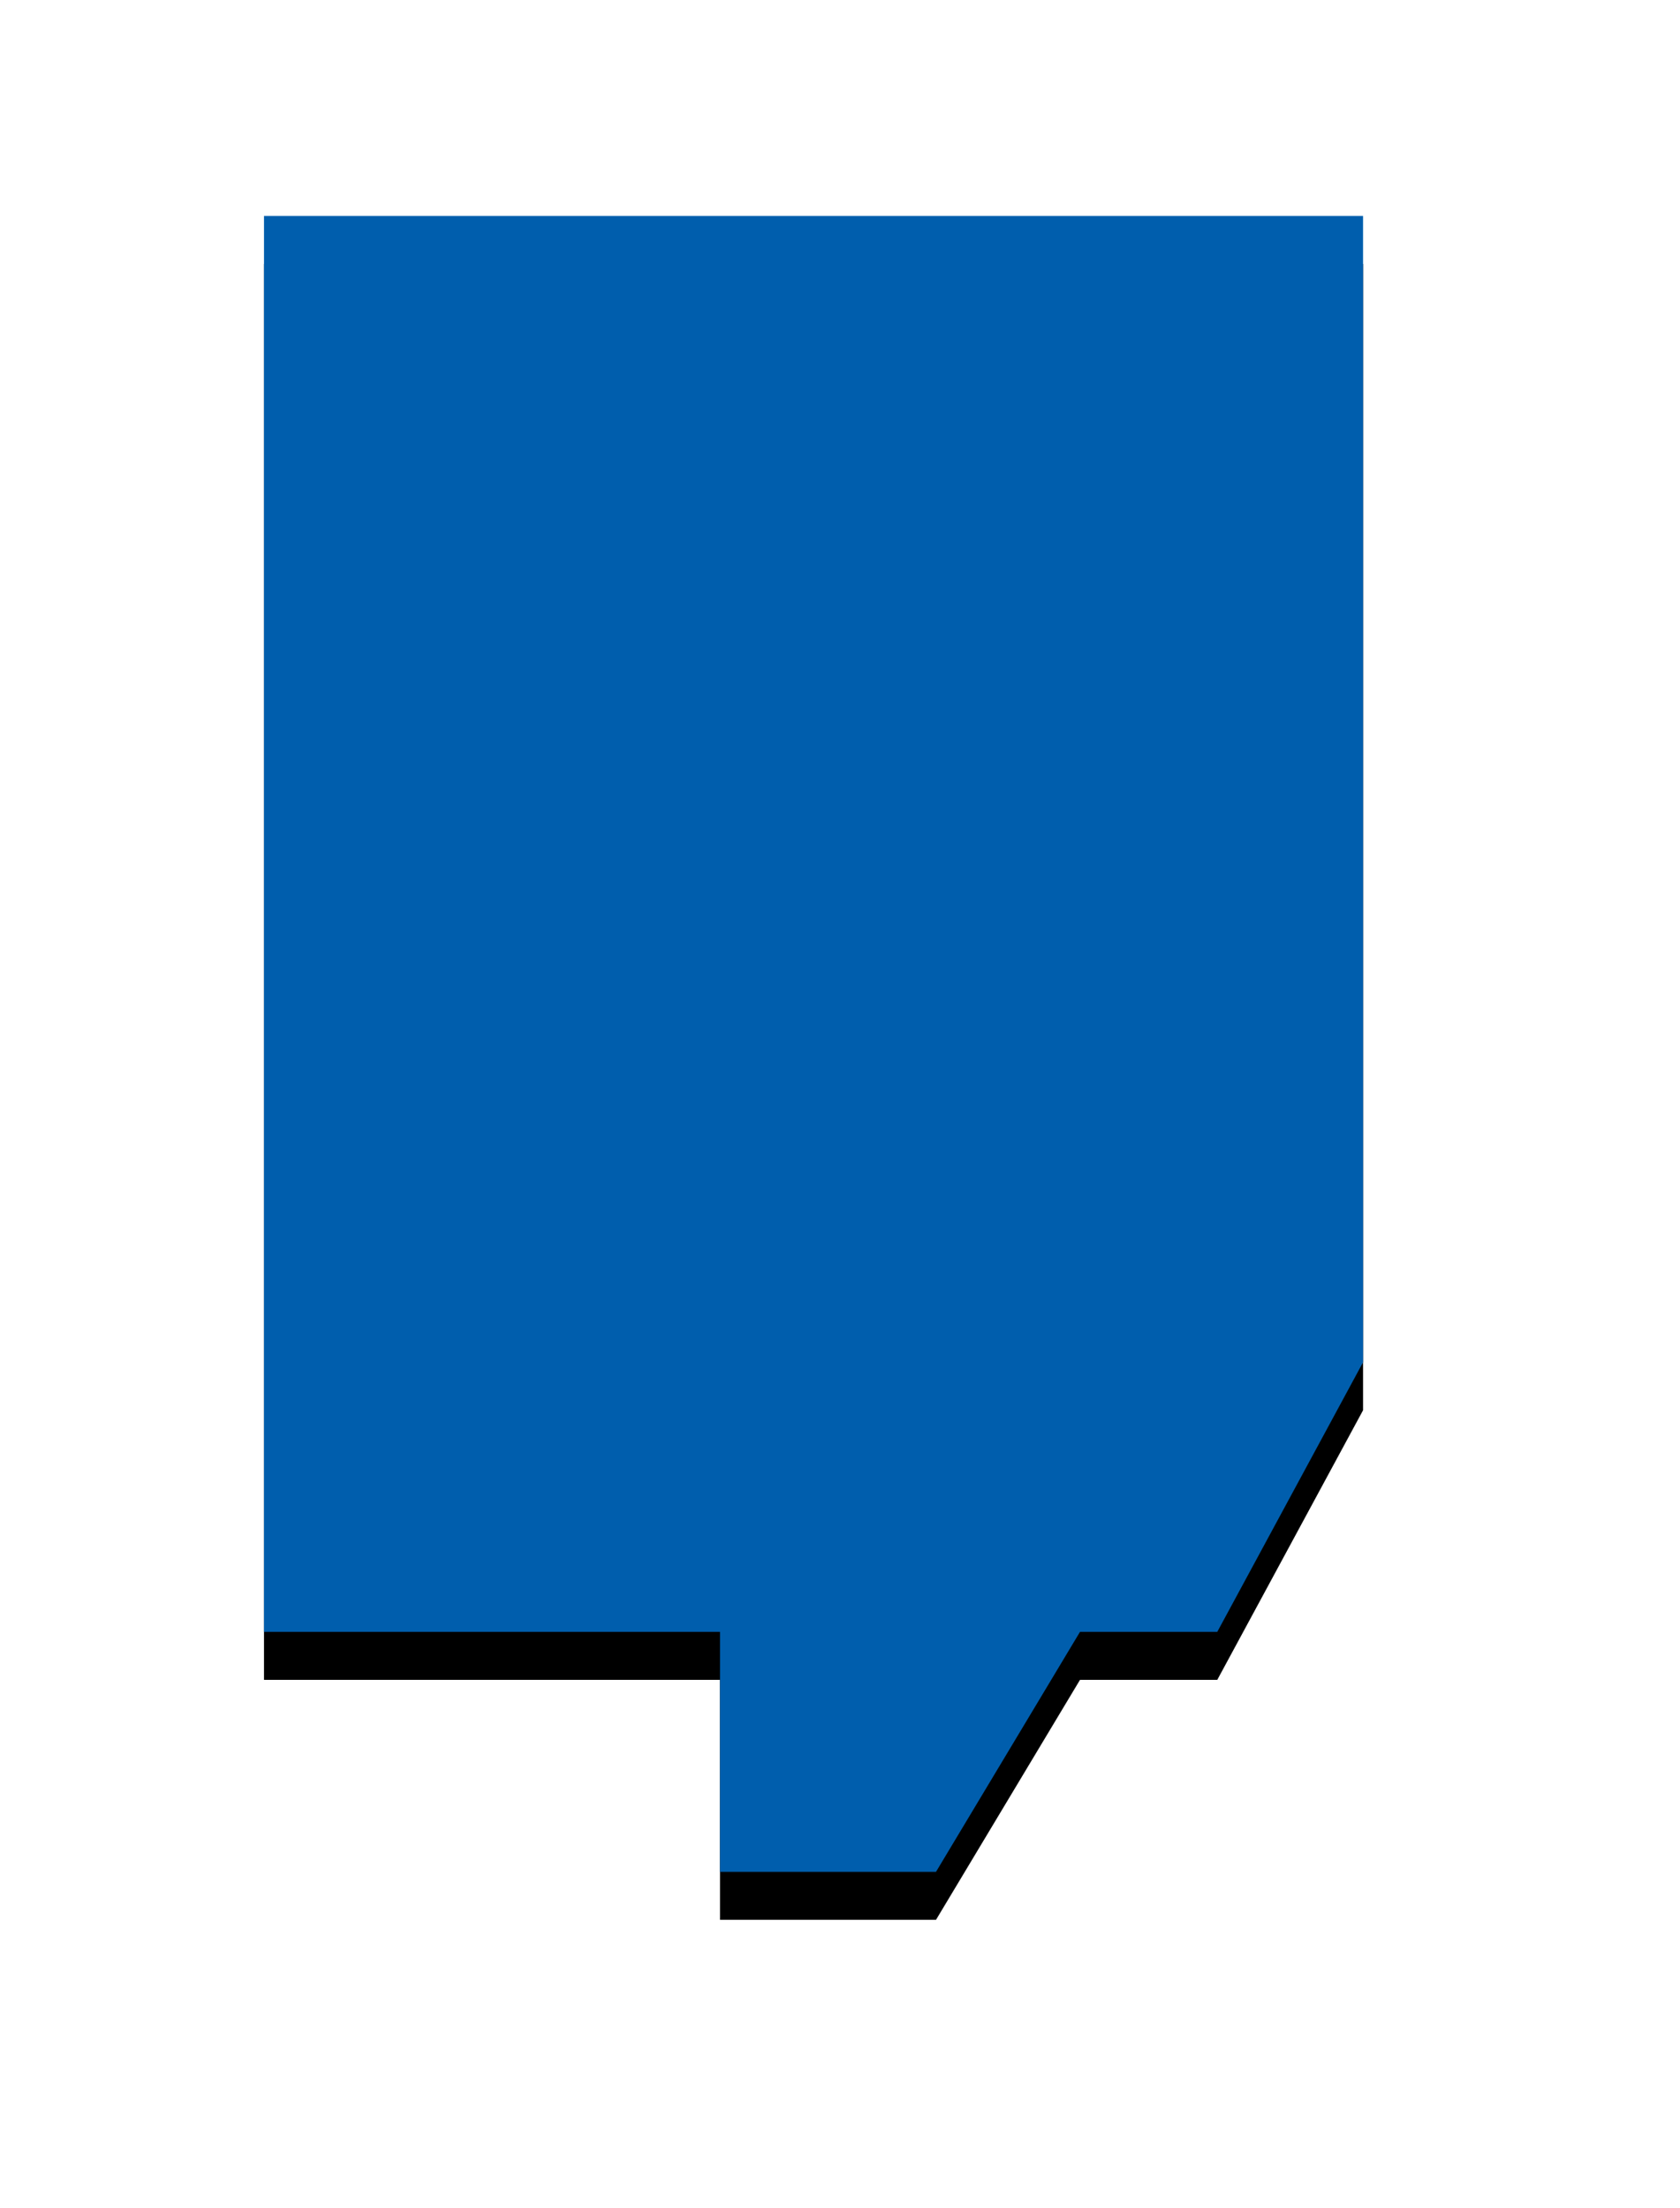
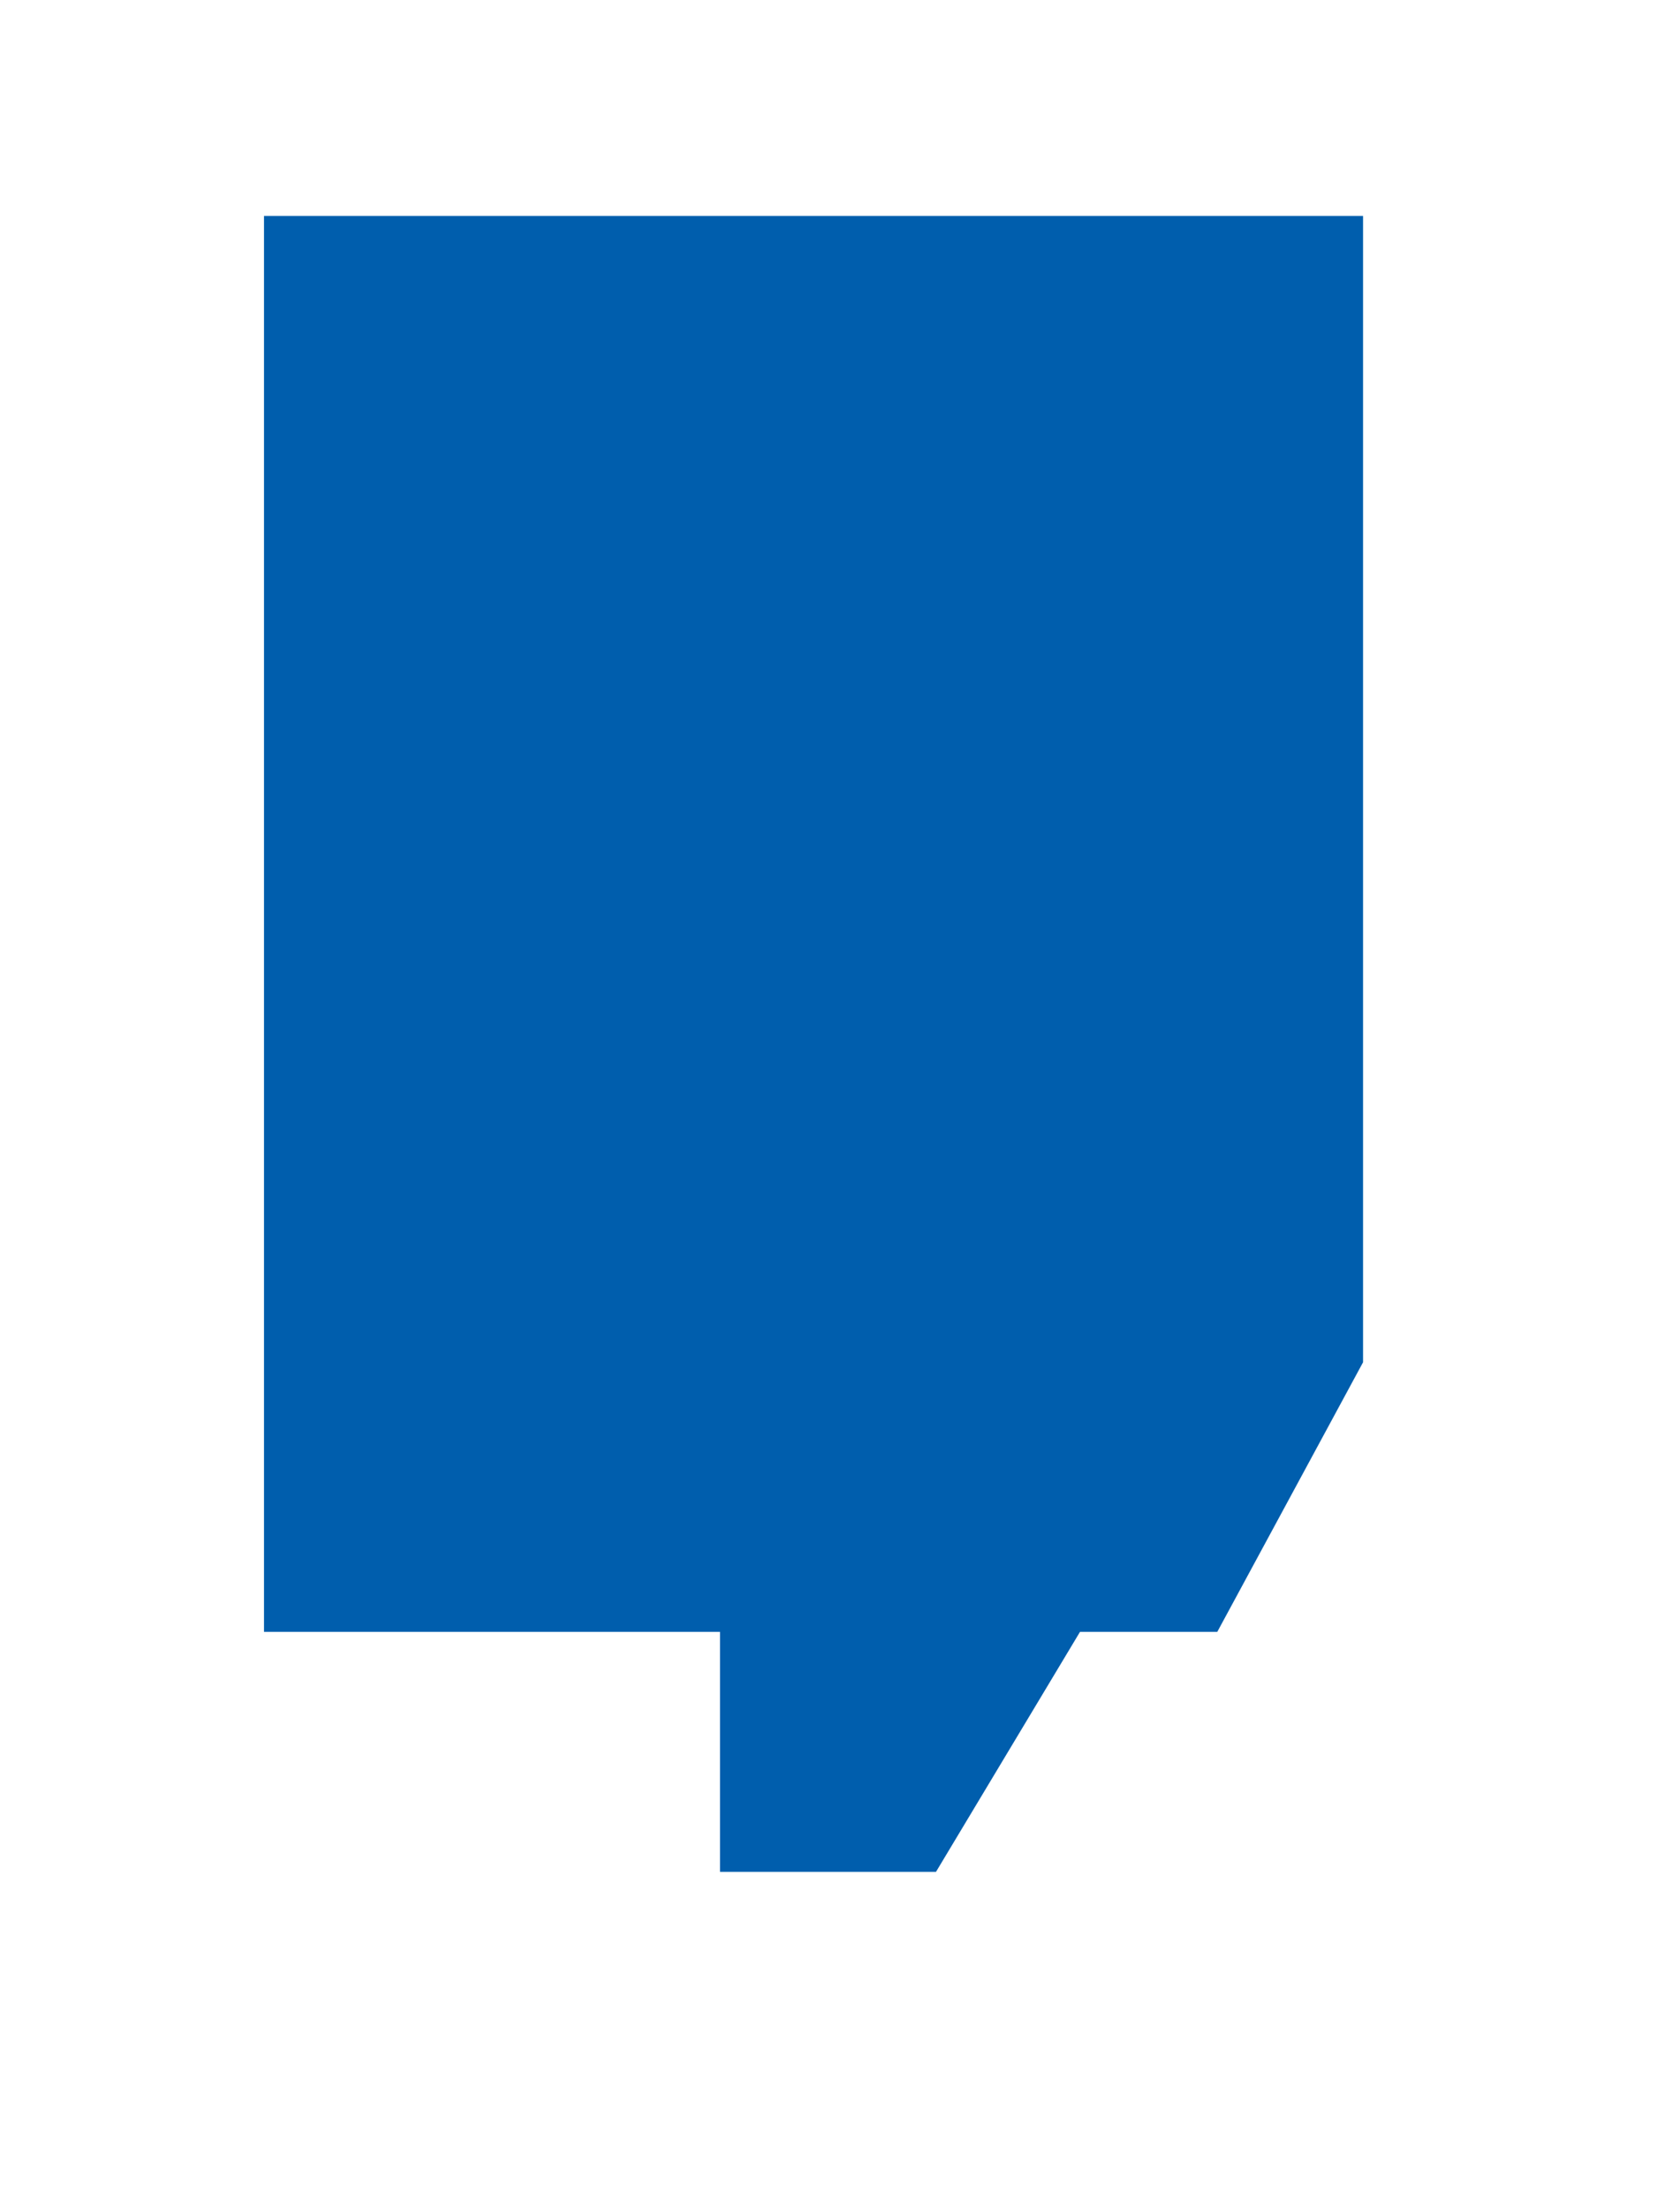
<svg xmlns="http://www.w3.org/2000/svg" xmlns:xlink="http://www.w3.org/1999/xlink" width="35" height="46" viewBox="0 0 35 46">
  <title>pref03</title>
  <defs>
    <linearGradient x1="0%" y1="50%" y2="50%" id="c">
      <stop stop-color="#005ead" offset="0%" />
      <stop stop-color="#005ead" offset="100%" />
    </linearGradient>
-     <path id="b" d="M25.36 34H22.5l-3 5H15v-5H5.5V4.5h22.897v23.883L25.36 34z" />
    <filter x="-41.5%" y="-24.6%" width="183%" height="155.1%" filterUnits="objectBoundingBox" id="a">
      <feOffset dy="1" in="SourceAlpha" result="shadowOffsetOuter1" />
      <feGaussianBlur stdDeviation="3" in="shadowOffsetOuter1" result="shadowBlurOuter1" />
      <feComposite in="shadowBlurOuter1" in2="SourceAlpha" operator="out" result="shadowBlurOuter1" />
      <feColorMatrix values="0 0 0 0 0 0 0 0 0 0 0 0 0 0 0 0 0 0 0.1 0" in="shadowBlurOuter1" />
    </filter>
  </defs>
  <g fill="none" fill-rule="evenodd">
    <use fill="#000" filter="url(#a)" xlink:href="#b" />
    <path fill="url(#c)" d="M25.36 34H22.5l-3 5H15v-5H5.5V4.5h22.897v23.883L25.36 34z" />
  </g>
</svg>